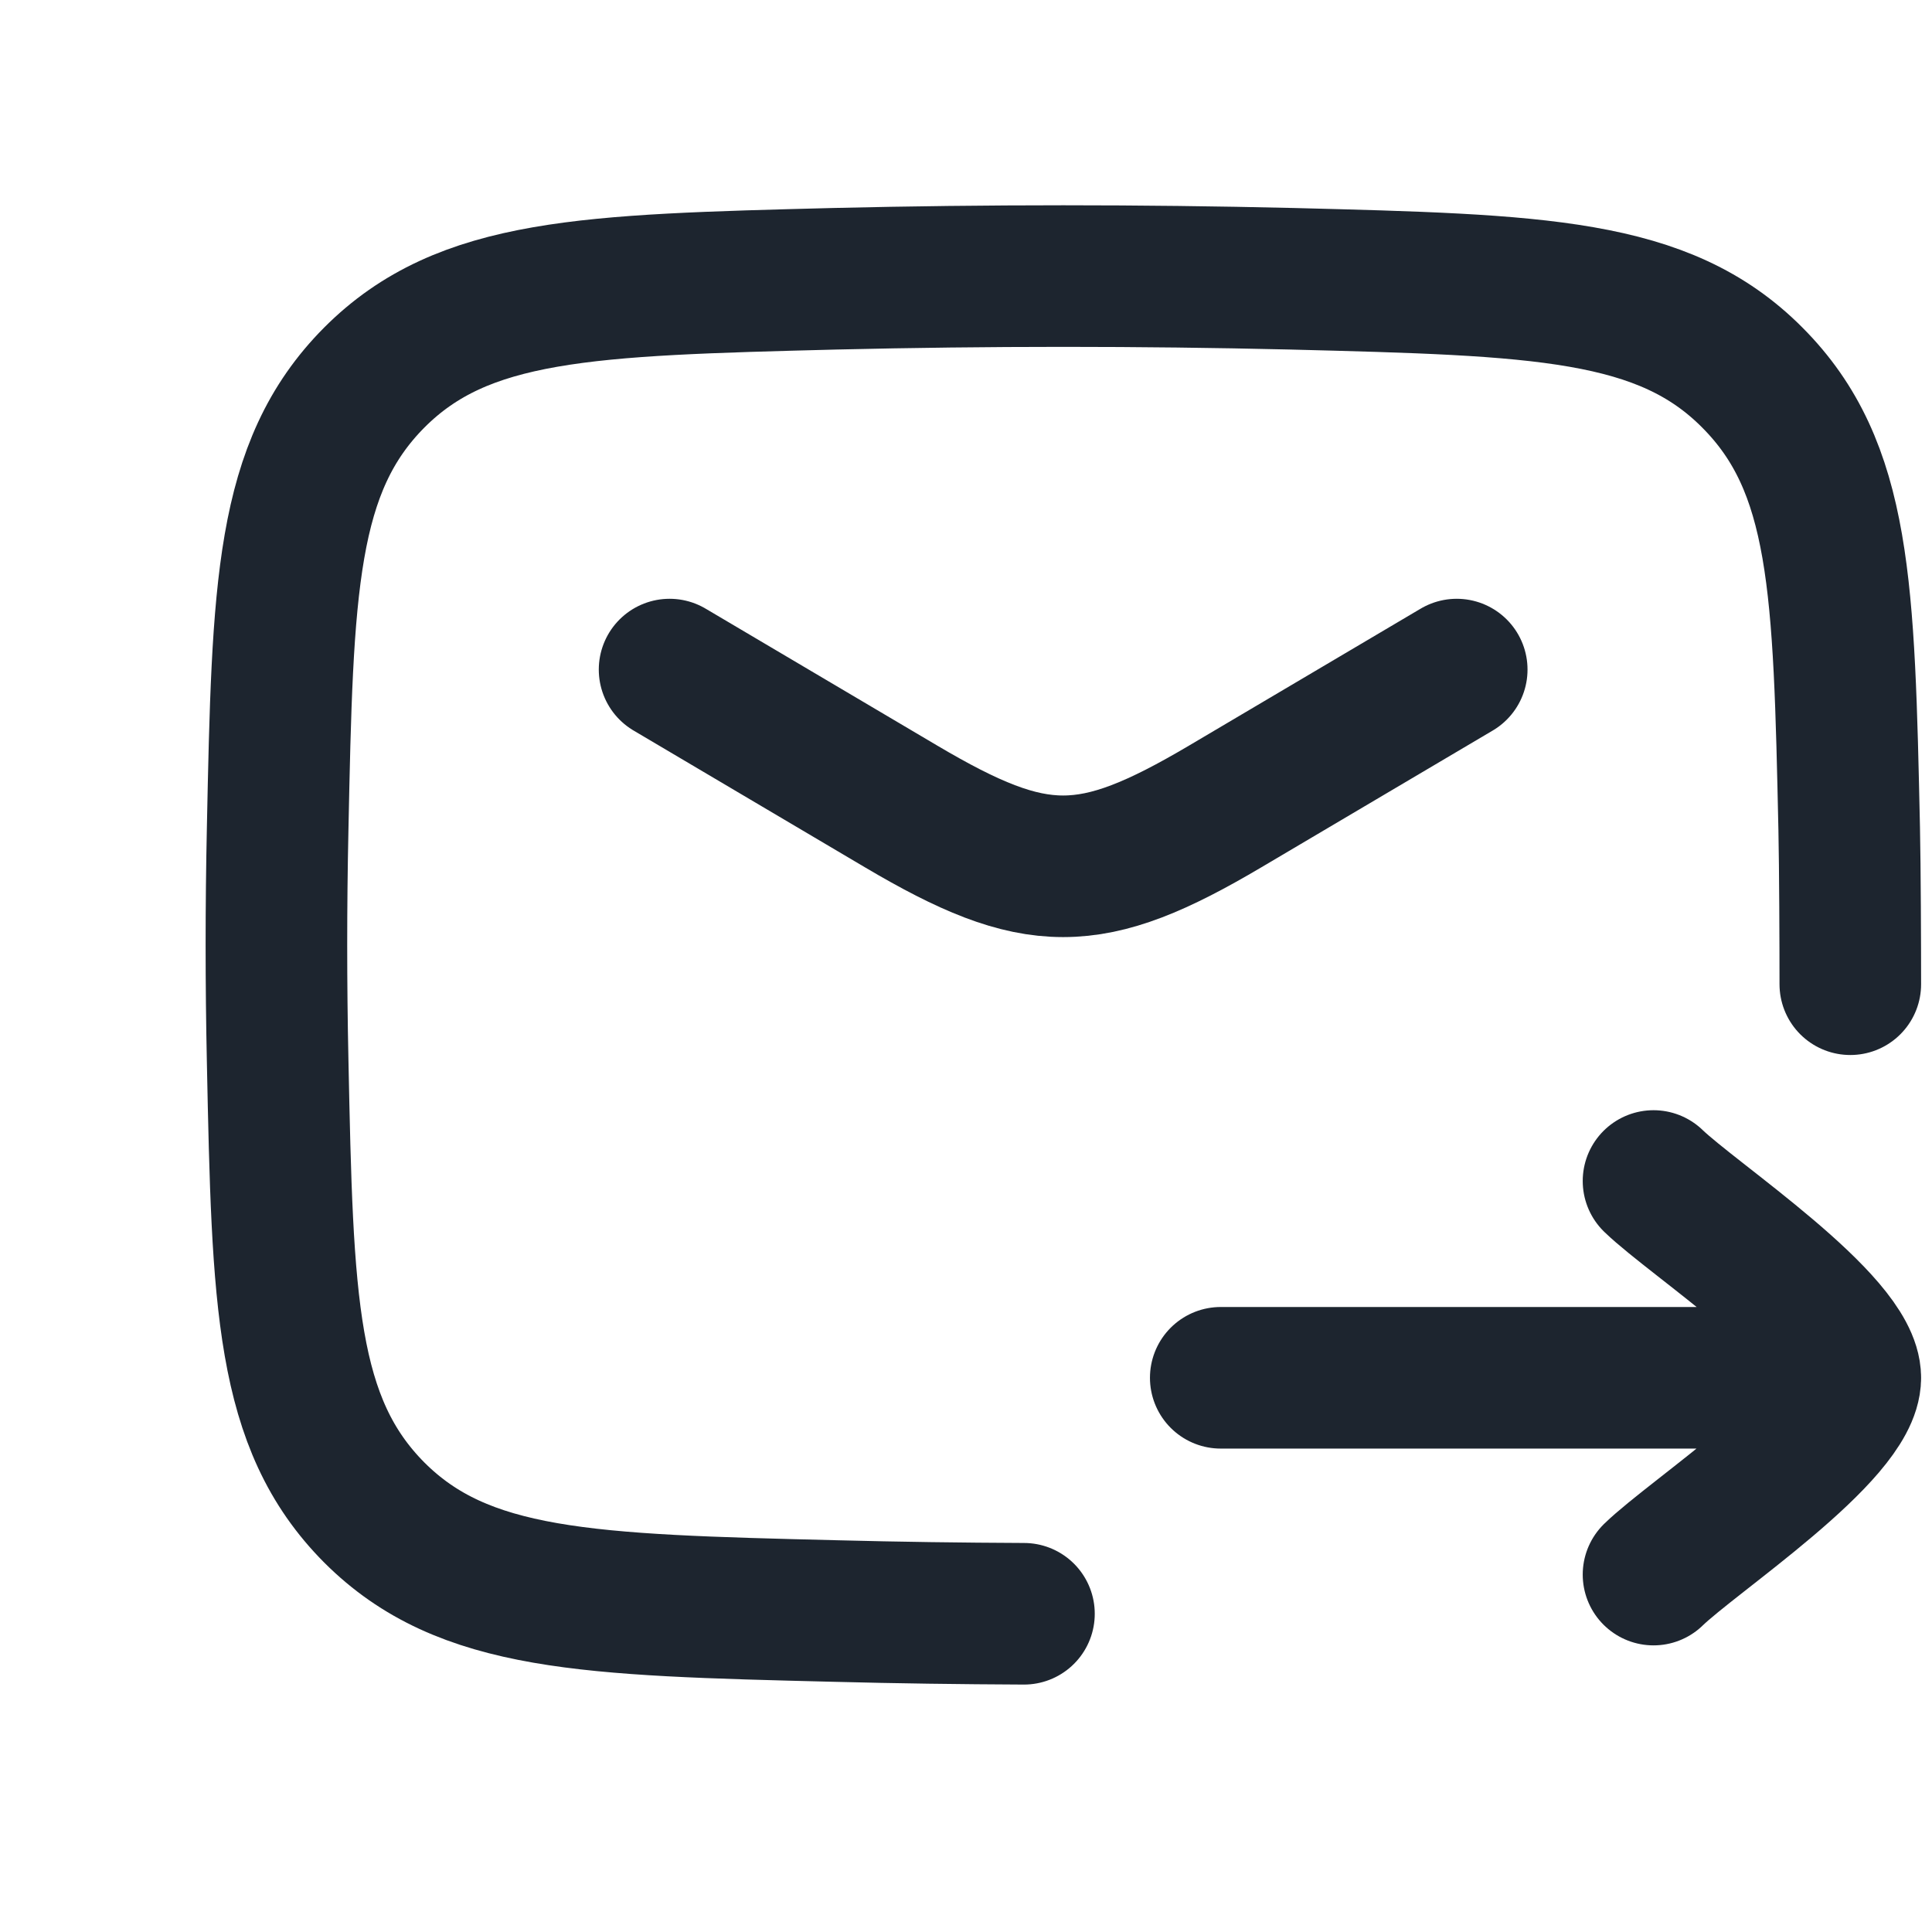
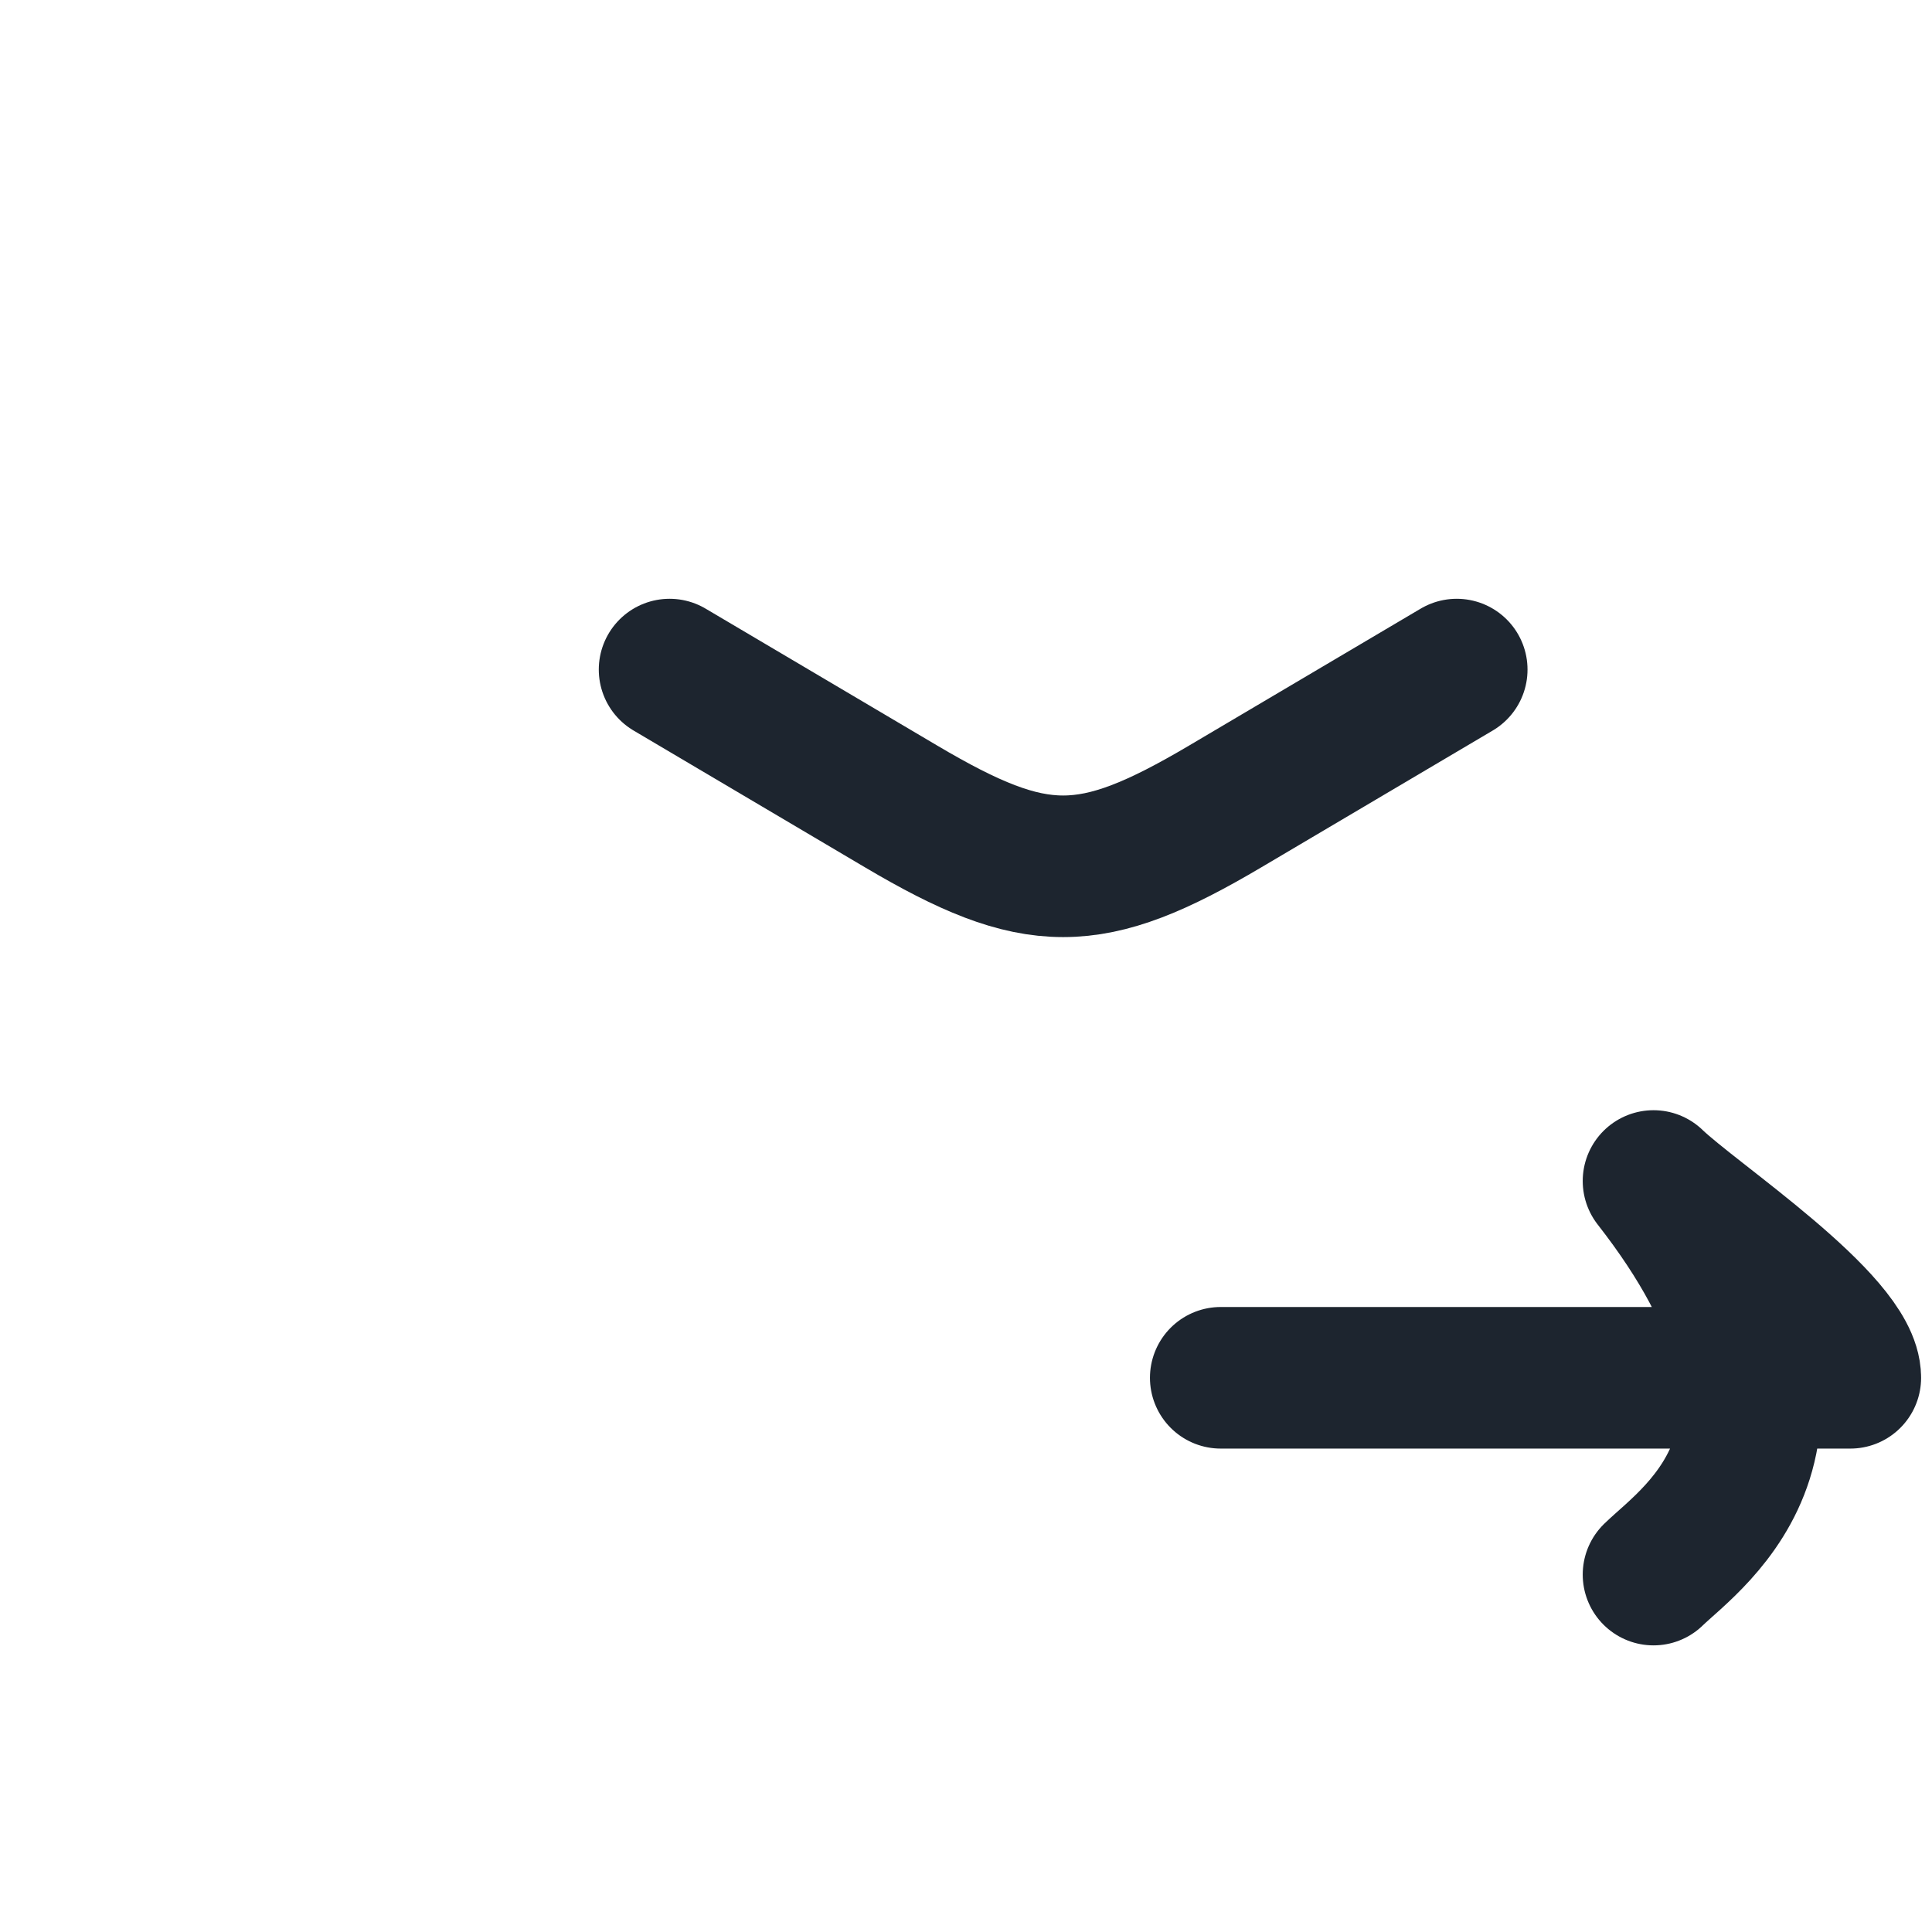
<svg xmlns="http://www.w3.org/2000/svg" fill="none" height="100%" overflow="visible" preserveAspectRatio="none" style="display: block;" viewBox="0 0 7 7" width="100%">
  <g id="elements">
-     <path d="M6.704 3.566C6.704 3.426 6.703 3.144 6.7 3.003C6.681 2.129 6.672 1.692 6.349 1.368C6.027 1.044 5.578 1.033 4.68 1.01C4.127 0.997 3.579 0.997 3.025 1.01C2.128 1.033 1.679 1.044 1.356 1.368C1.034 1.692 1.024 2.129 1.006 3.003C1 3.284 1 3.563 1.006 3.845C1.024 4.719 1.034 5.156 1.356 5.48C1.679 5.803 2.128 5.815 3.025 5.837C3.254 5.843 3.482 5.846 3.71 5.847" id="Vector" stroke="#1D252F" stroke-linecap="round" stroke-linejoin="round" stroke-width="0.513" />
    <path d="M2.426 2.426L3.265 2.922C3.754 3.211 3.95 3.211 4.439 2.922L5.278 2.426" id="Vector_2" stroke="#1D252F" stroke-linecap="round" stroke-linejoin="round" stroke-width="0.513" />
-     <path d="M6.704 4.992L4.423 4.992M6.704 4.992C6.704 4.792 6.136 4.419 5.991 4.279M6.704 4.992C6.704 5.192 6.135 5.565 5.991 5.705" id="Vector_3" stroke="#1D252F" stroke-linecap="round" stroke-linejoin="round" stroke-width="0.513" />
+     <path d="M6.704 4.992L4.423 4.992M6.704 4.992C6.704 4.792 6.136 4.419 5.991 4.279C6.704 5.192 6.135 5.565 5.991 5.705" id="Vector_3" stroke="#1D252F" stroke-linecap="round" stroke-linejoin="round" stroke-width="0.513" />
  </g>
</svg>